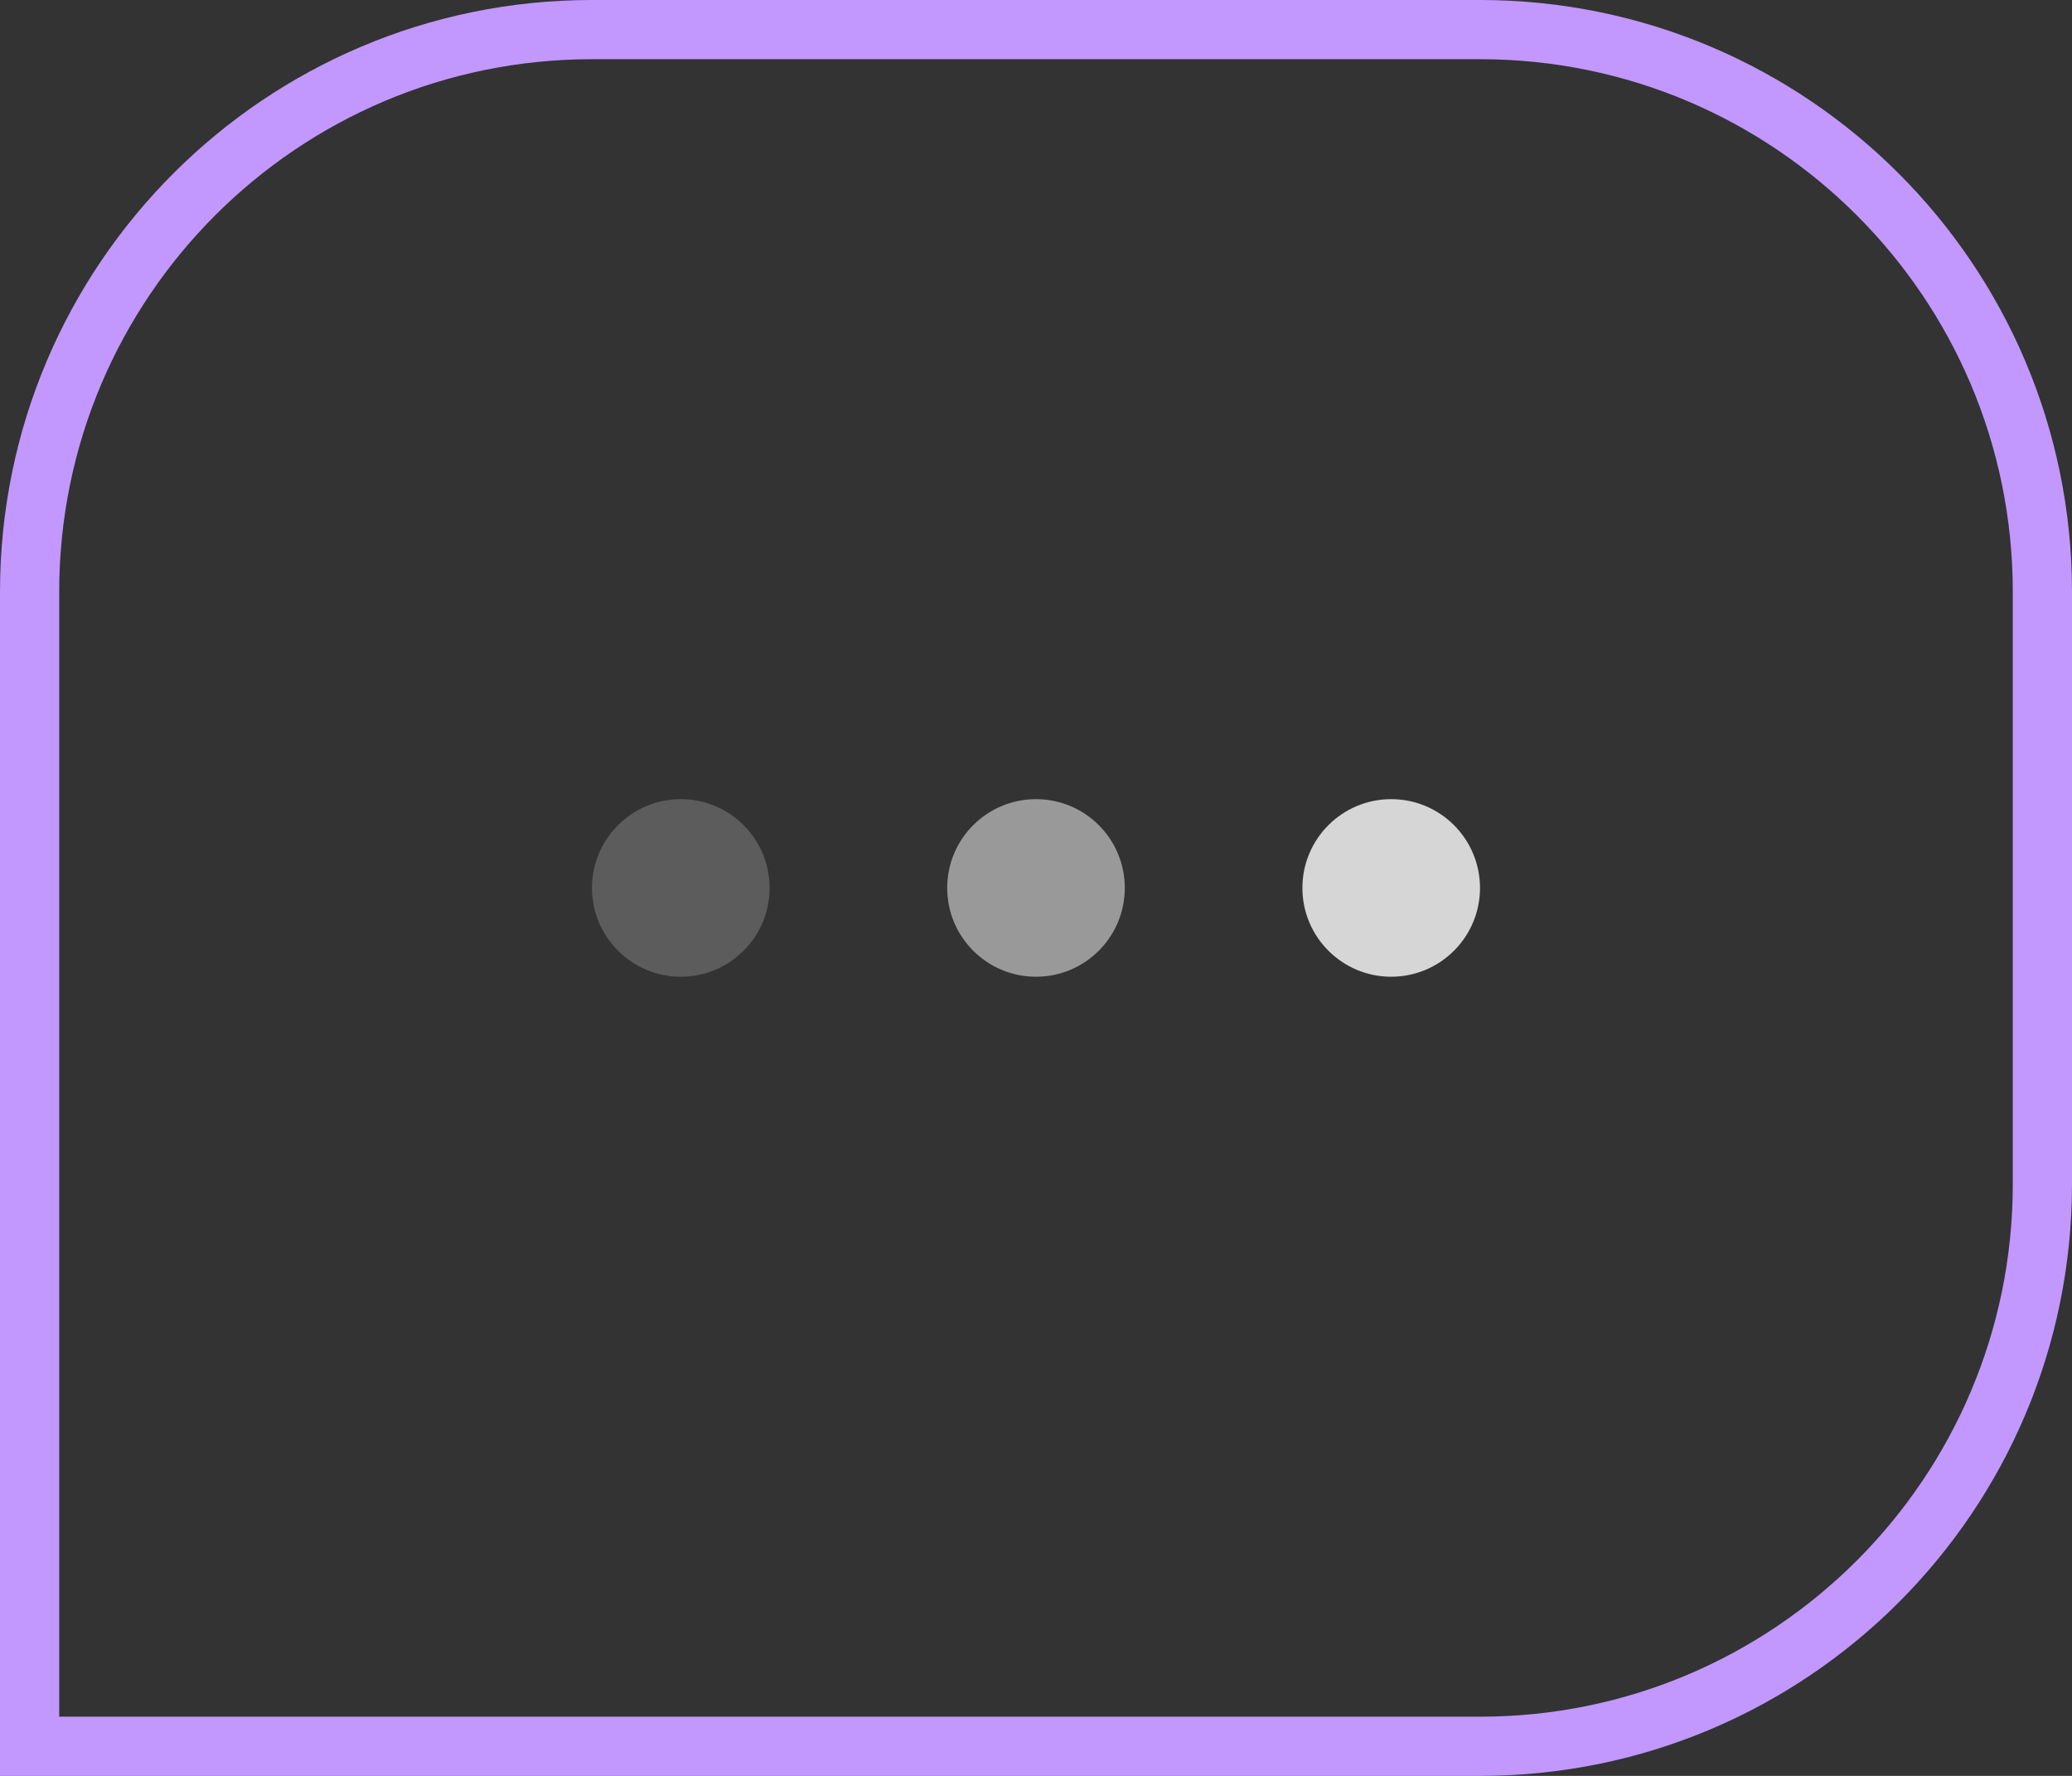
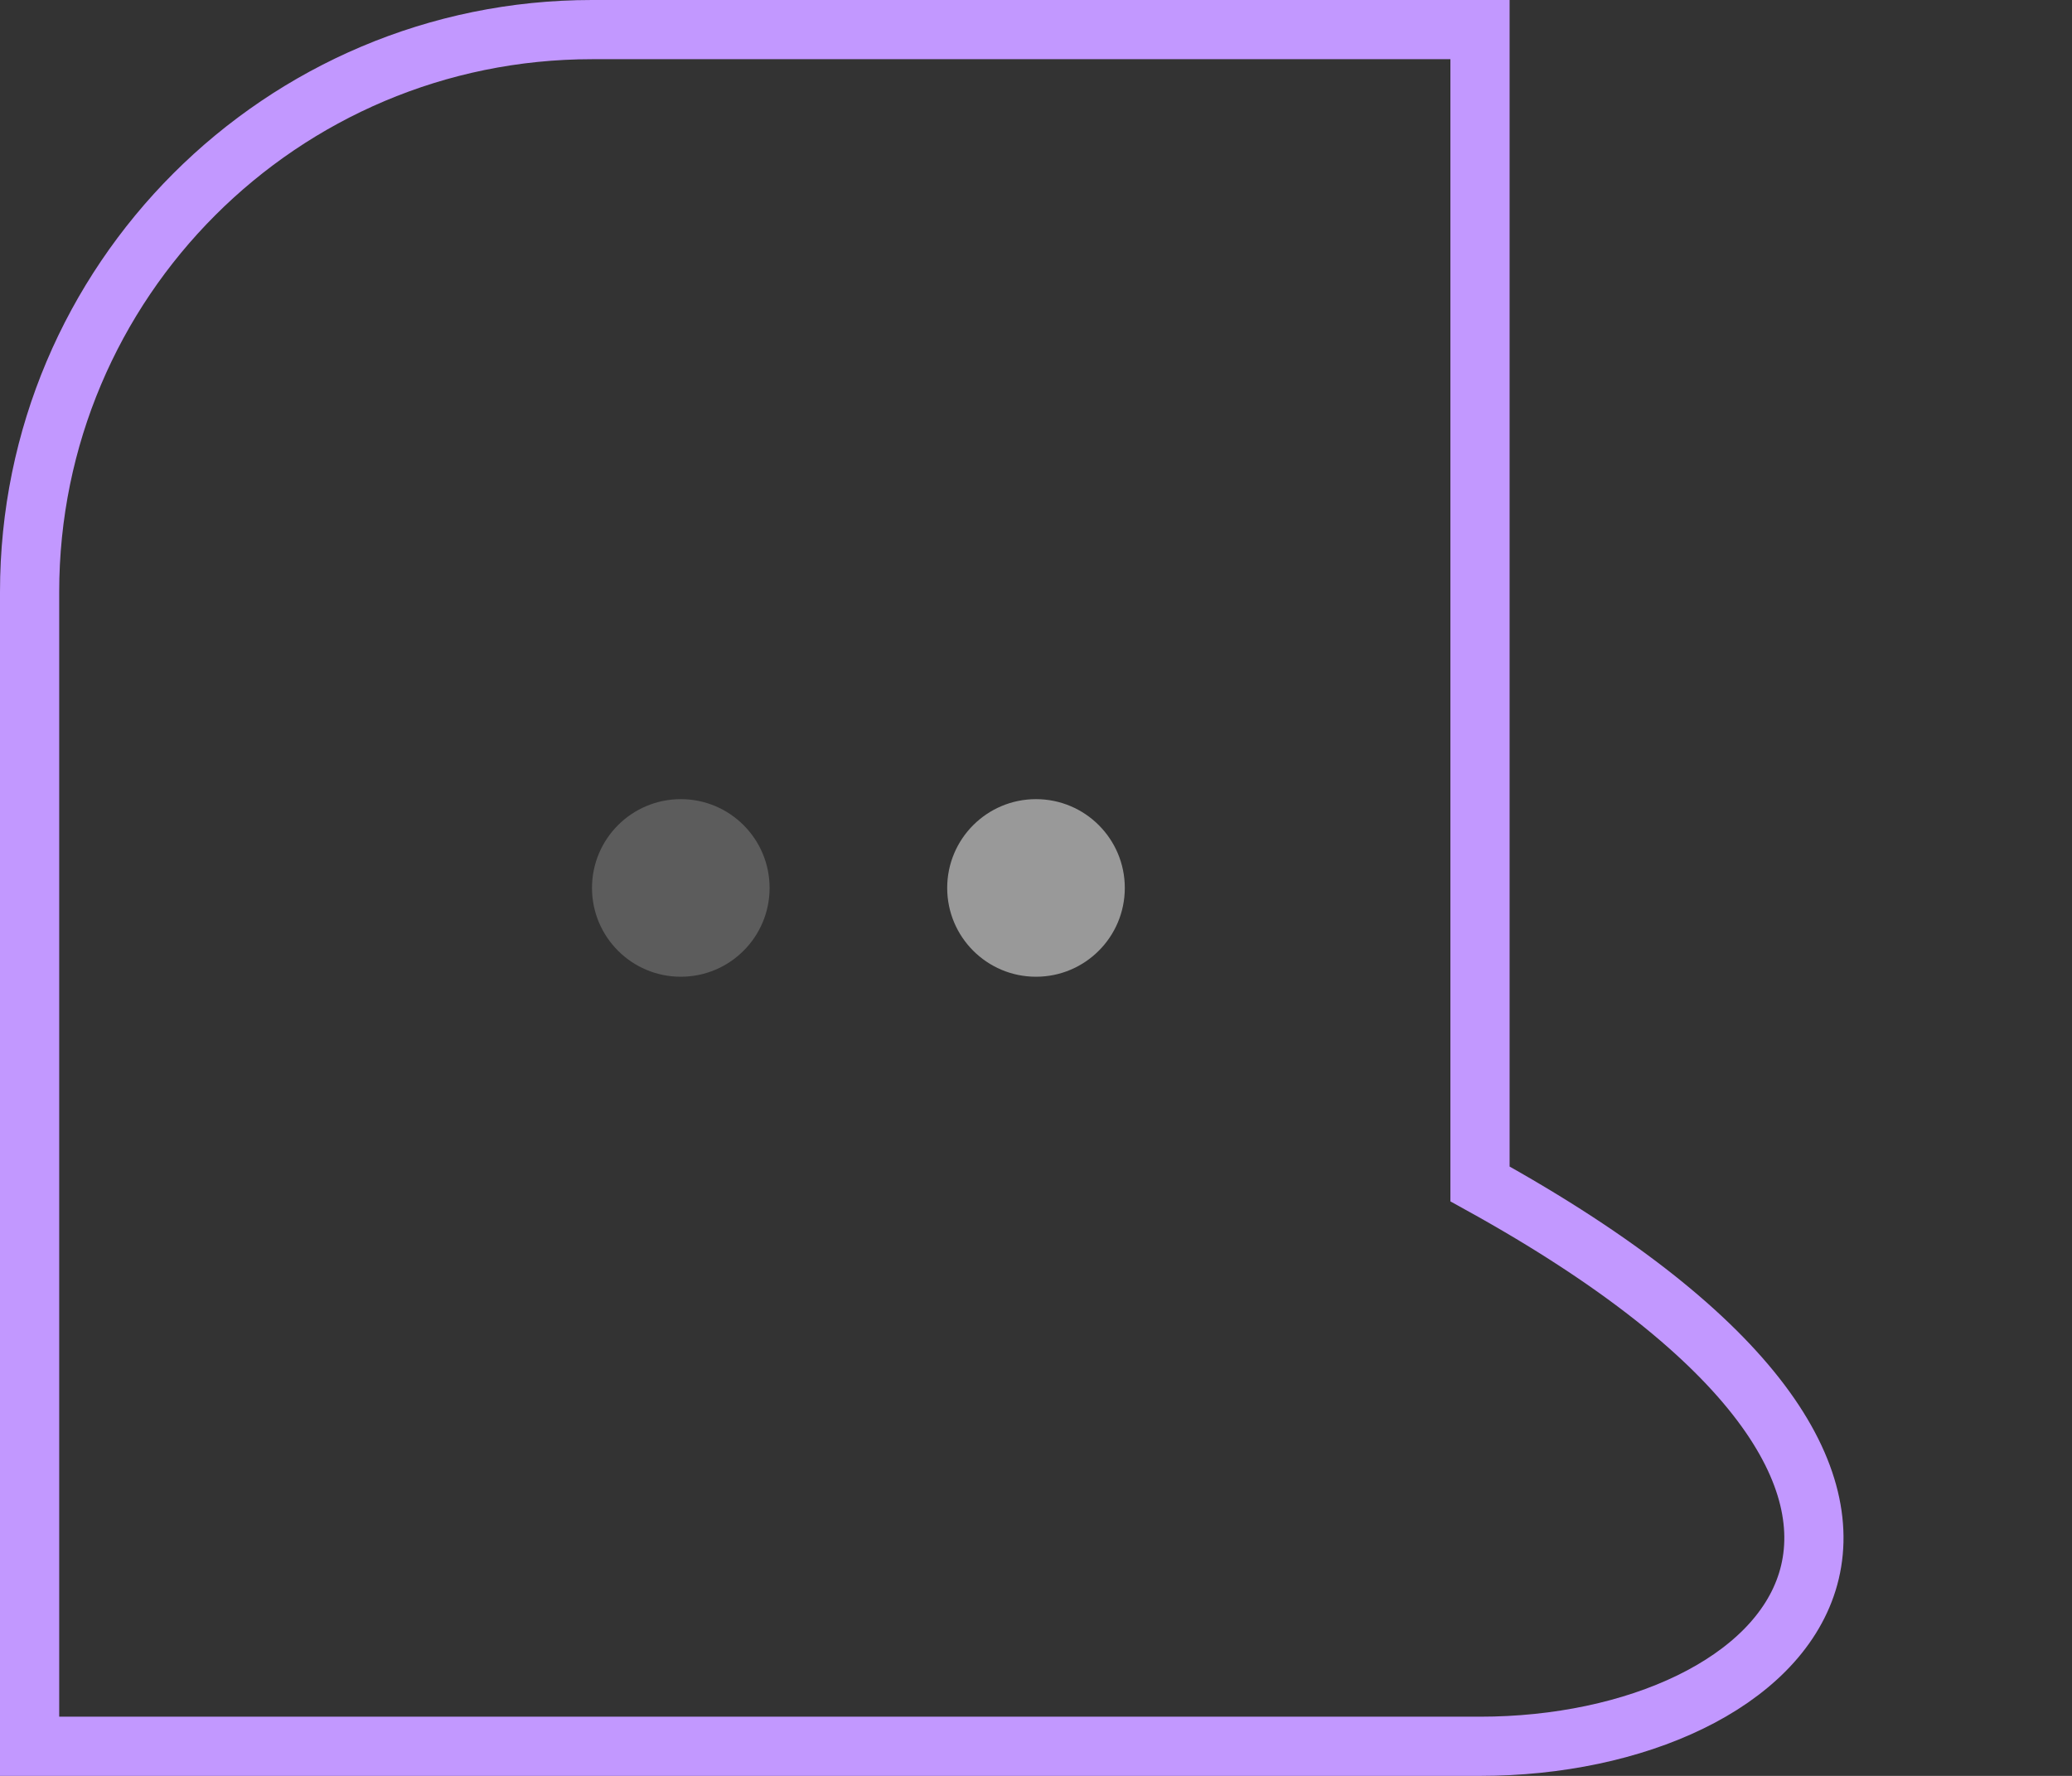
<svg xmlns="http://www.w3.org/2000/svg" width="70" height="60" viewBox="0 0 70 60" fill="none">
  <rect x="0" y="0" width="70" height="60" fill="#333333" stroke="none" />
-   <path d="M20 1H50C60.493 1 69 9.507 69 20V40C69 50.493 60.493 59 50 59H1V20C1 9.507 9.507 1 20 1Z" stroke="#C298FF" stroke-width="2" />
+   <path d="M20 1H50V40C69 50.493 60.493 59 50 59H1V20C1 9.507 9.507 1 20 1Z" stroke="#C298FF" stroke-width="2" />
  <circle opacity="0.2" cx="23" cy="30" r="3" fill="white" />
  <circle opacity="0.5" cx="35" cy="30" r="3" fill="white" />
-   <circle opacity="0.8" cx="47" cy="30" r="3" fill="white" />
</svg>